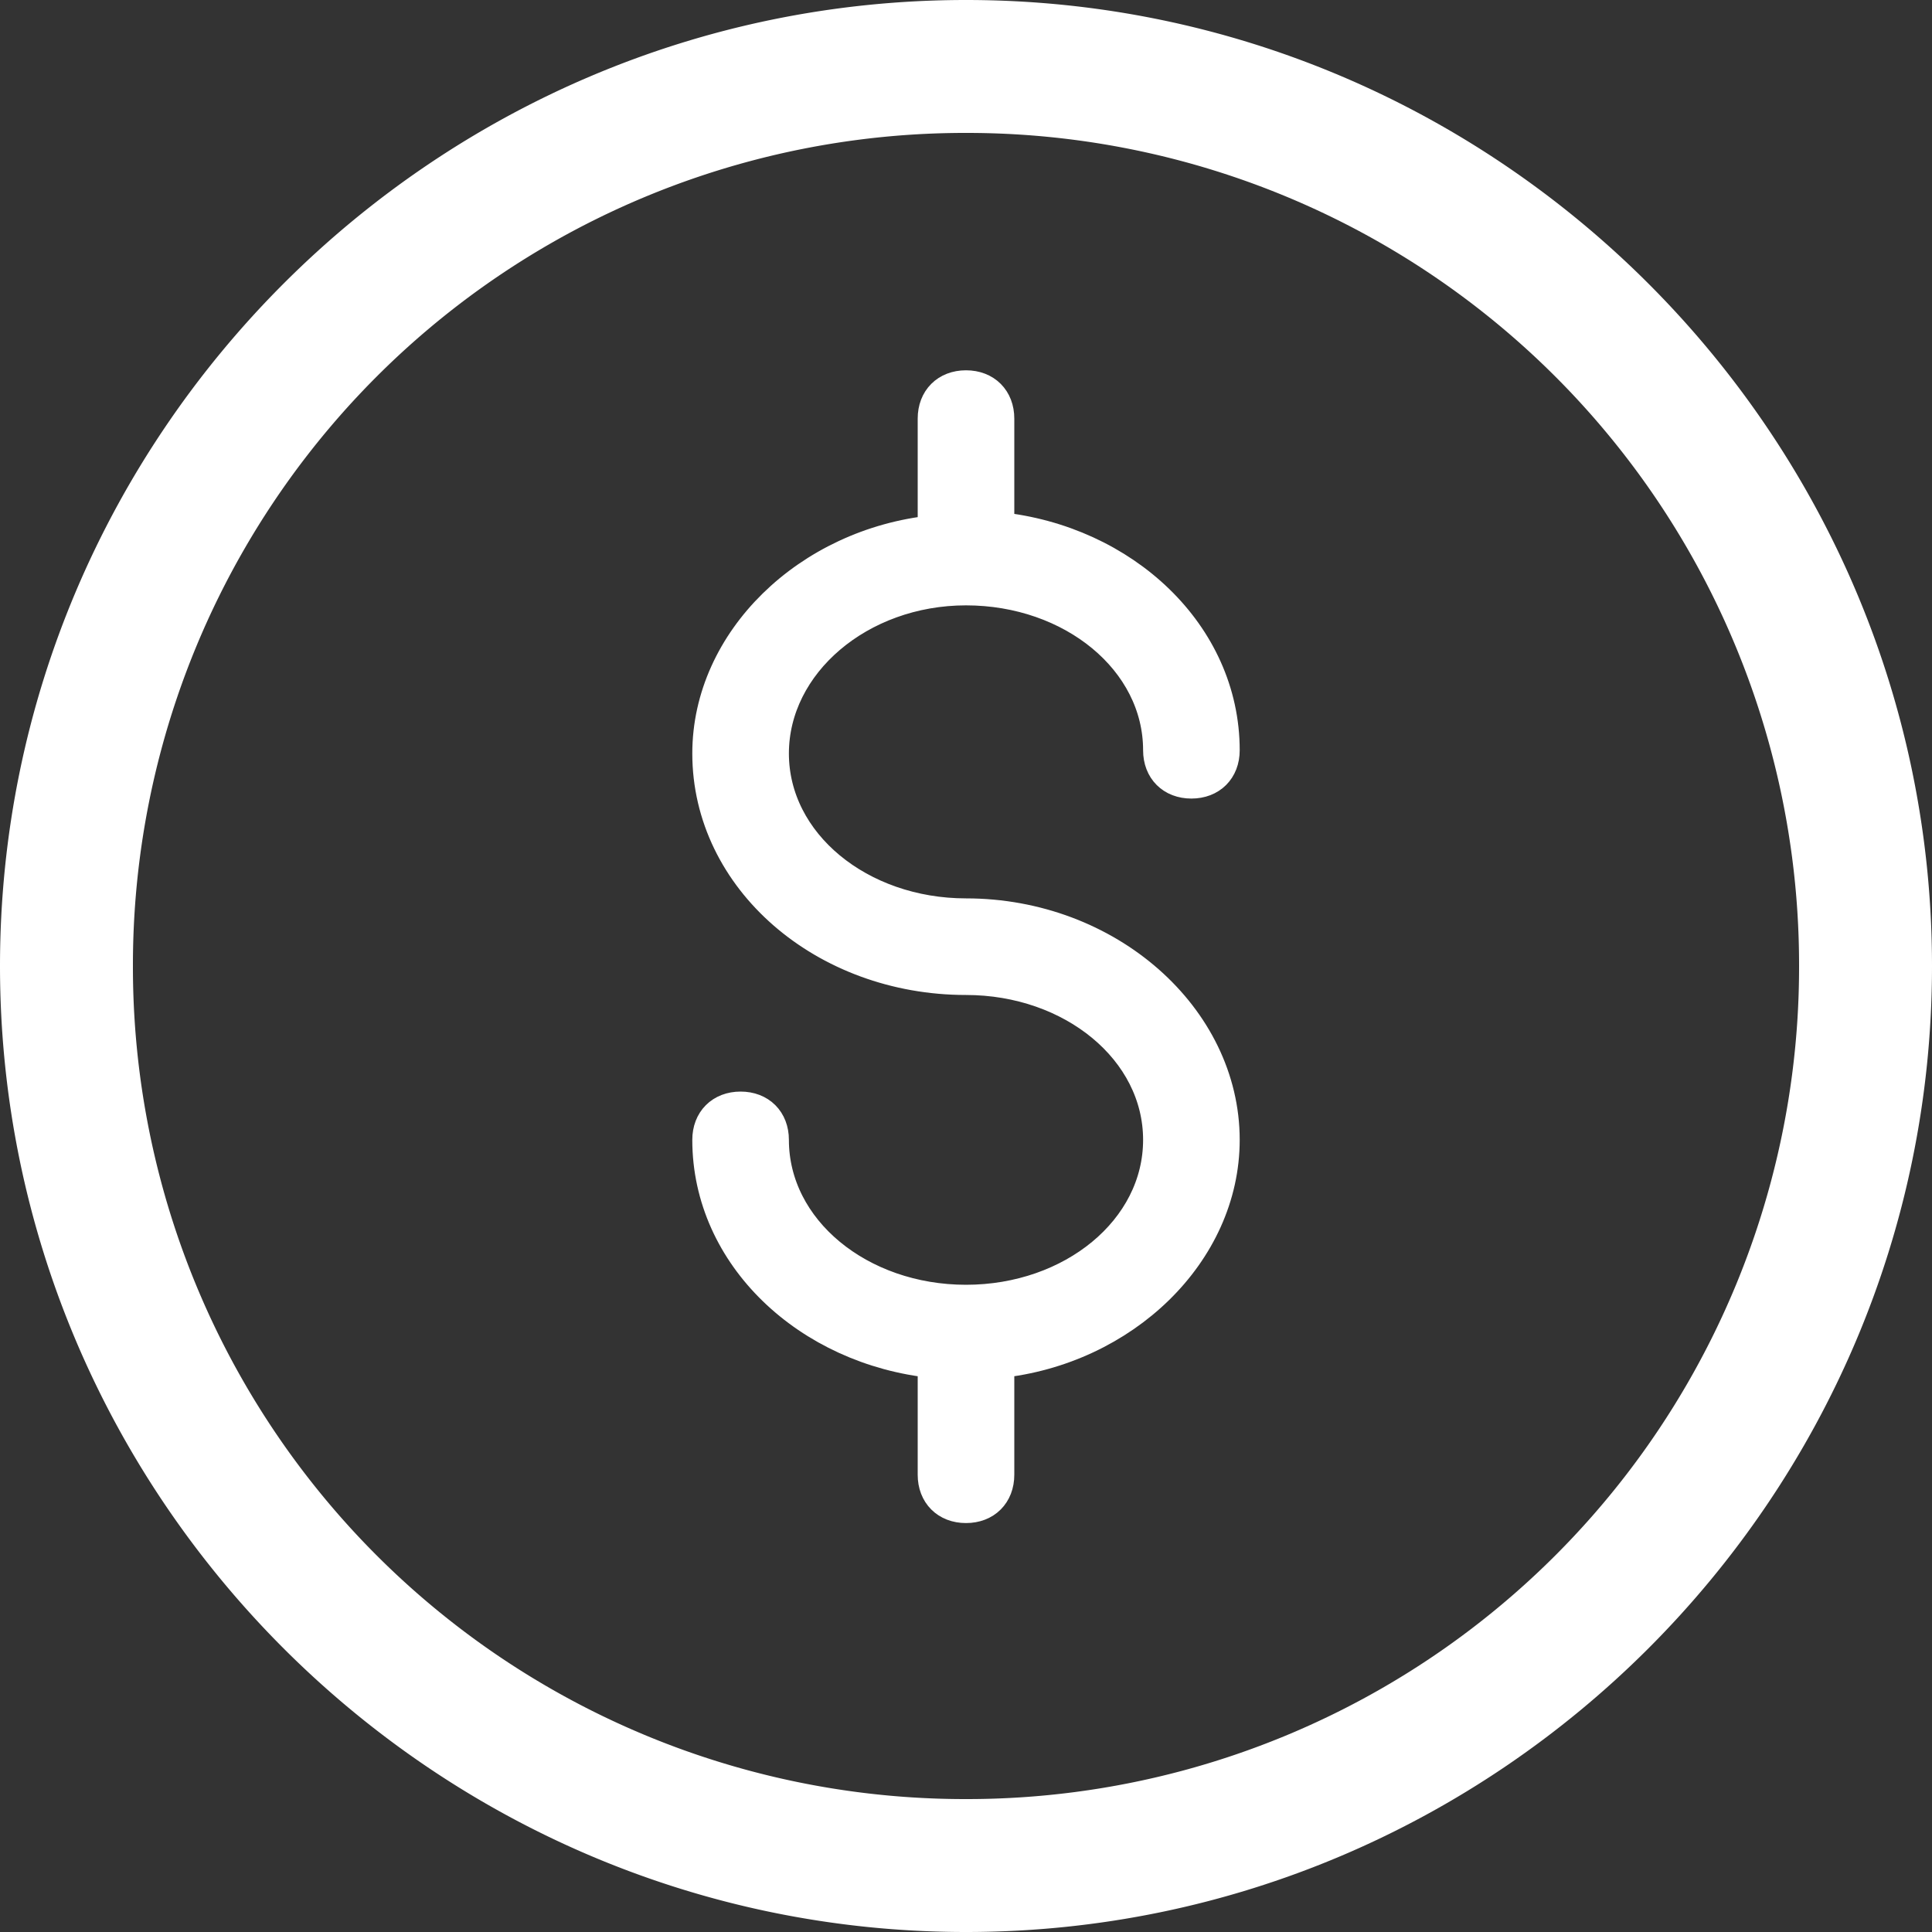
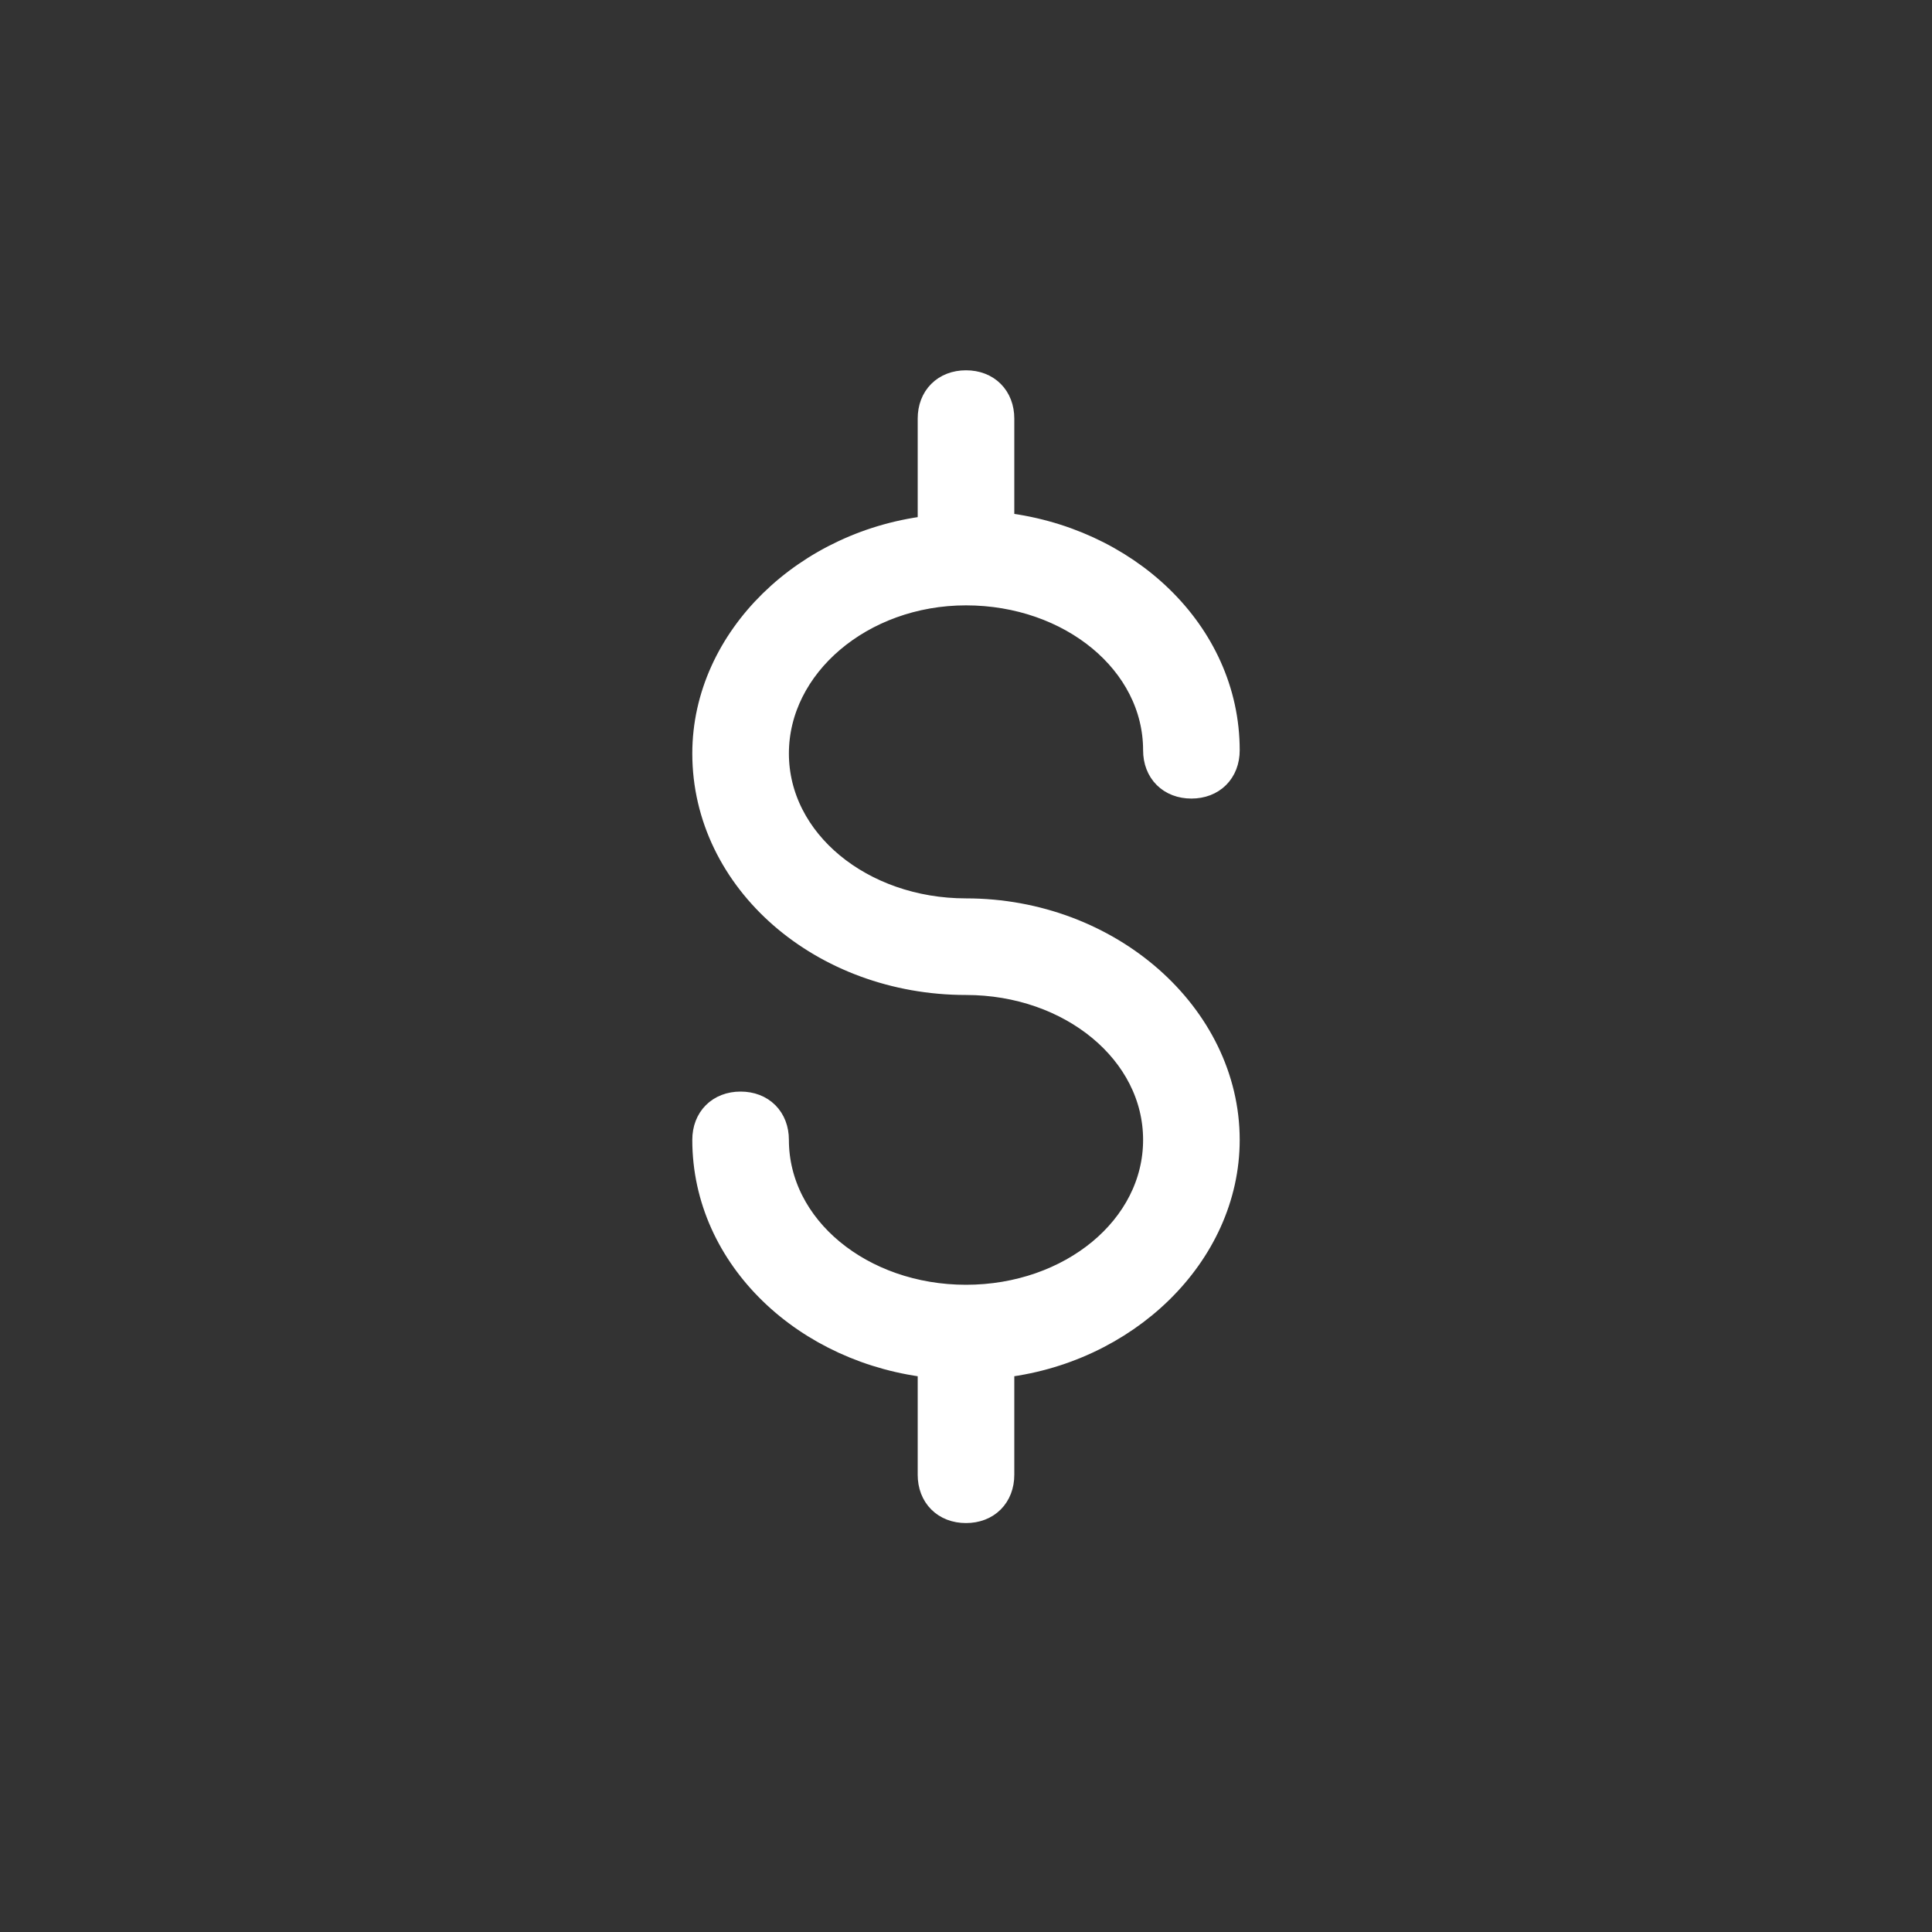
<svg xmlns="http://www.w3.org/2000/svg" width="30" height="30" viewBox="0 0 30 30" fill="none">
  <rect x="0" y="0" width="30" height="30" fill="#333333" stroke="none" />
  <g id="Group 38" fill="#fff">
-     <path id="Vector" d="M15 30C6.743 30 0 23.257 0 15S6.743 0 15 0s15 6.743 15 15-6.743 15-15 15zm0-27.936A12.92 12.92 0 0 0 2.064 15 12.92 12.92 0 0 0 15 27.936 12.92 12.92 0 0 0 27.936 15 12.92 12.92 0 0 0 15 2.064z" />
    <path id="Vector_2" d="M15 9.15c1.65 0 3 1.1 3 2.5 0 .3.2.5.5.5s.5-.2.5-.5c0-1.8-1.55-3.25-3.5-3.45V6.5c0-.3-.2-.5-.5-.5s-.5.2-.5.5v1.75c-1.95.2-3.5 1.7-3.5 3.45 0 1.95 1.8 3.5 4 3.5 1.65 0 3 1.1 3 2.5s-1.35 2.5-3 2.5-3-1.1-3-2.5c0-.3-.2-.5-.5-.5s-.5.2-.5.5c0 1.8 1.55 3.25 3.5 3.45v1.75c0 .3.2.5.5.5s.5-.2.5-.5v-1.75c1.95-.2 3.5-1.7 3.5-3.45 0-1.9-1.8-3.5-4-3.5-1.65 0-3-1.1-3-2.5s1.35-2.55 3-2.55z" stroke="#fff" stroke-width=".5" />
  </g>
</svg>